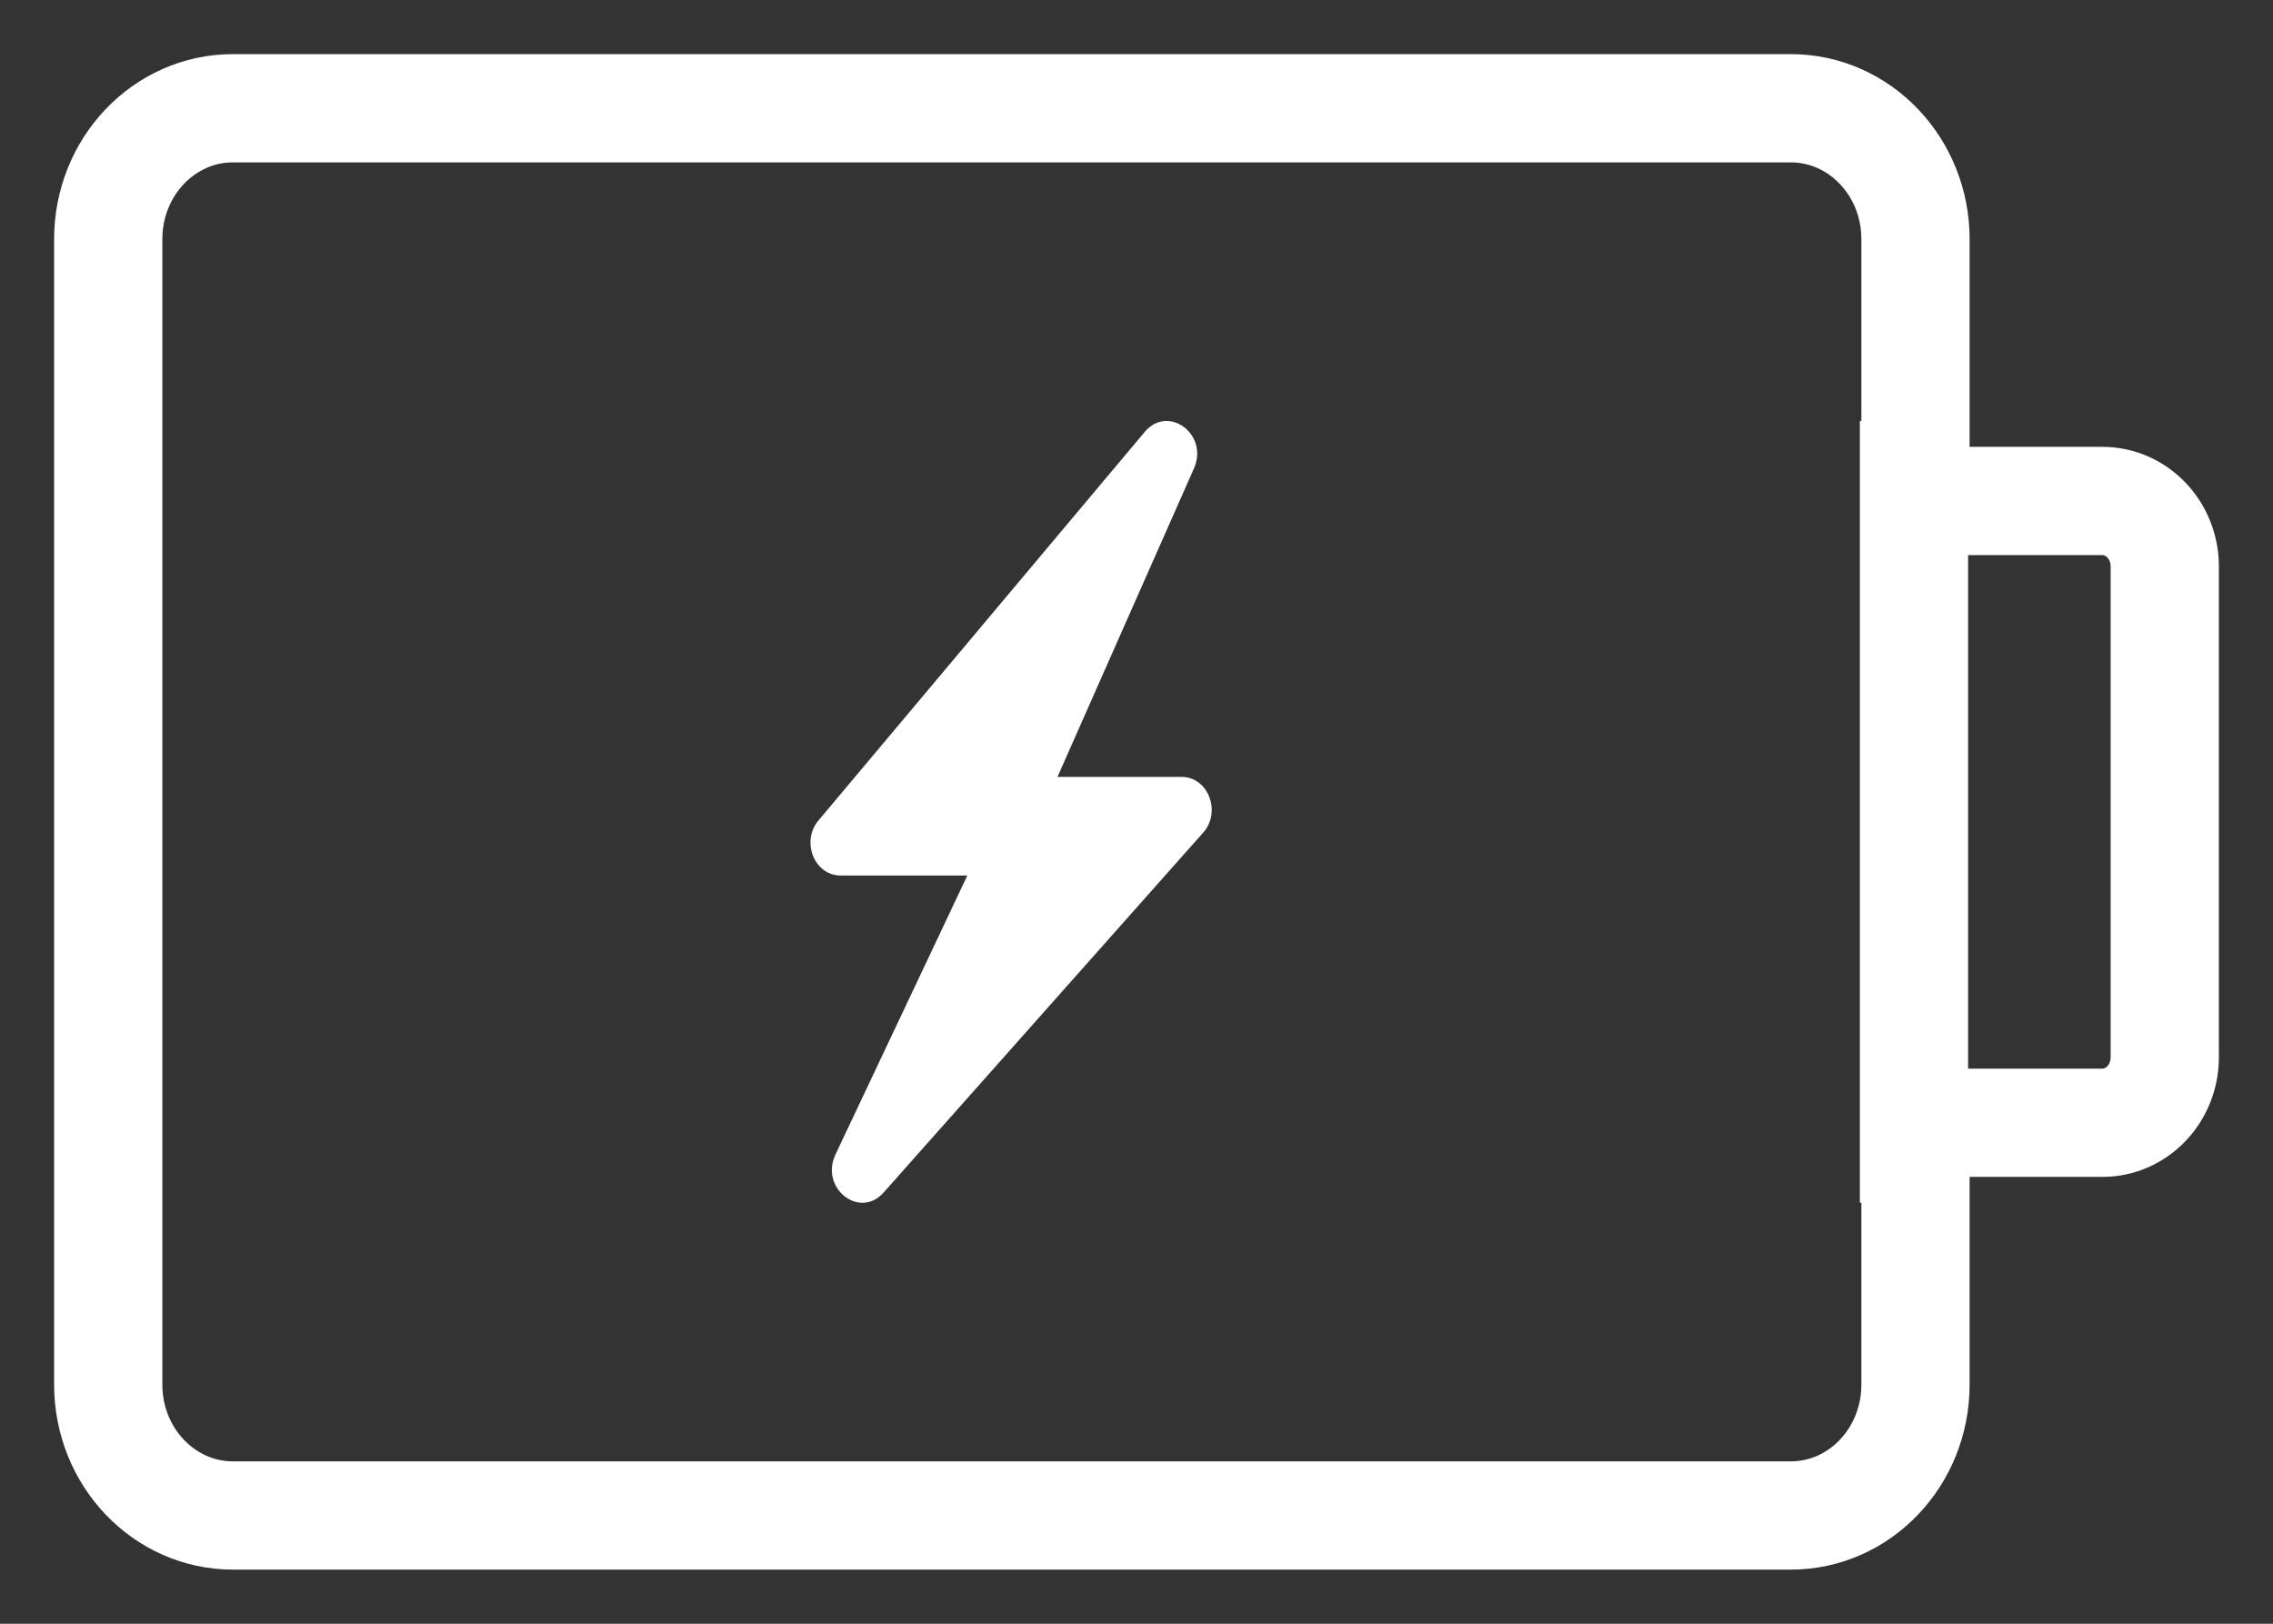
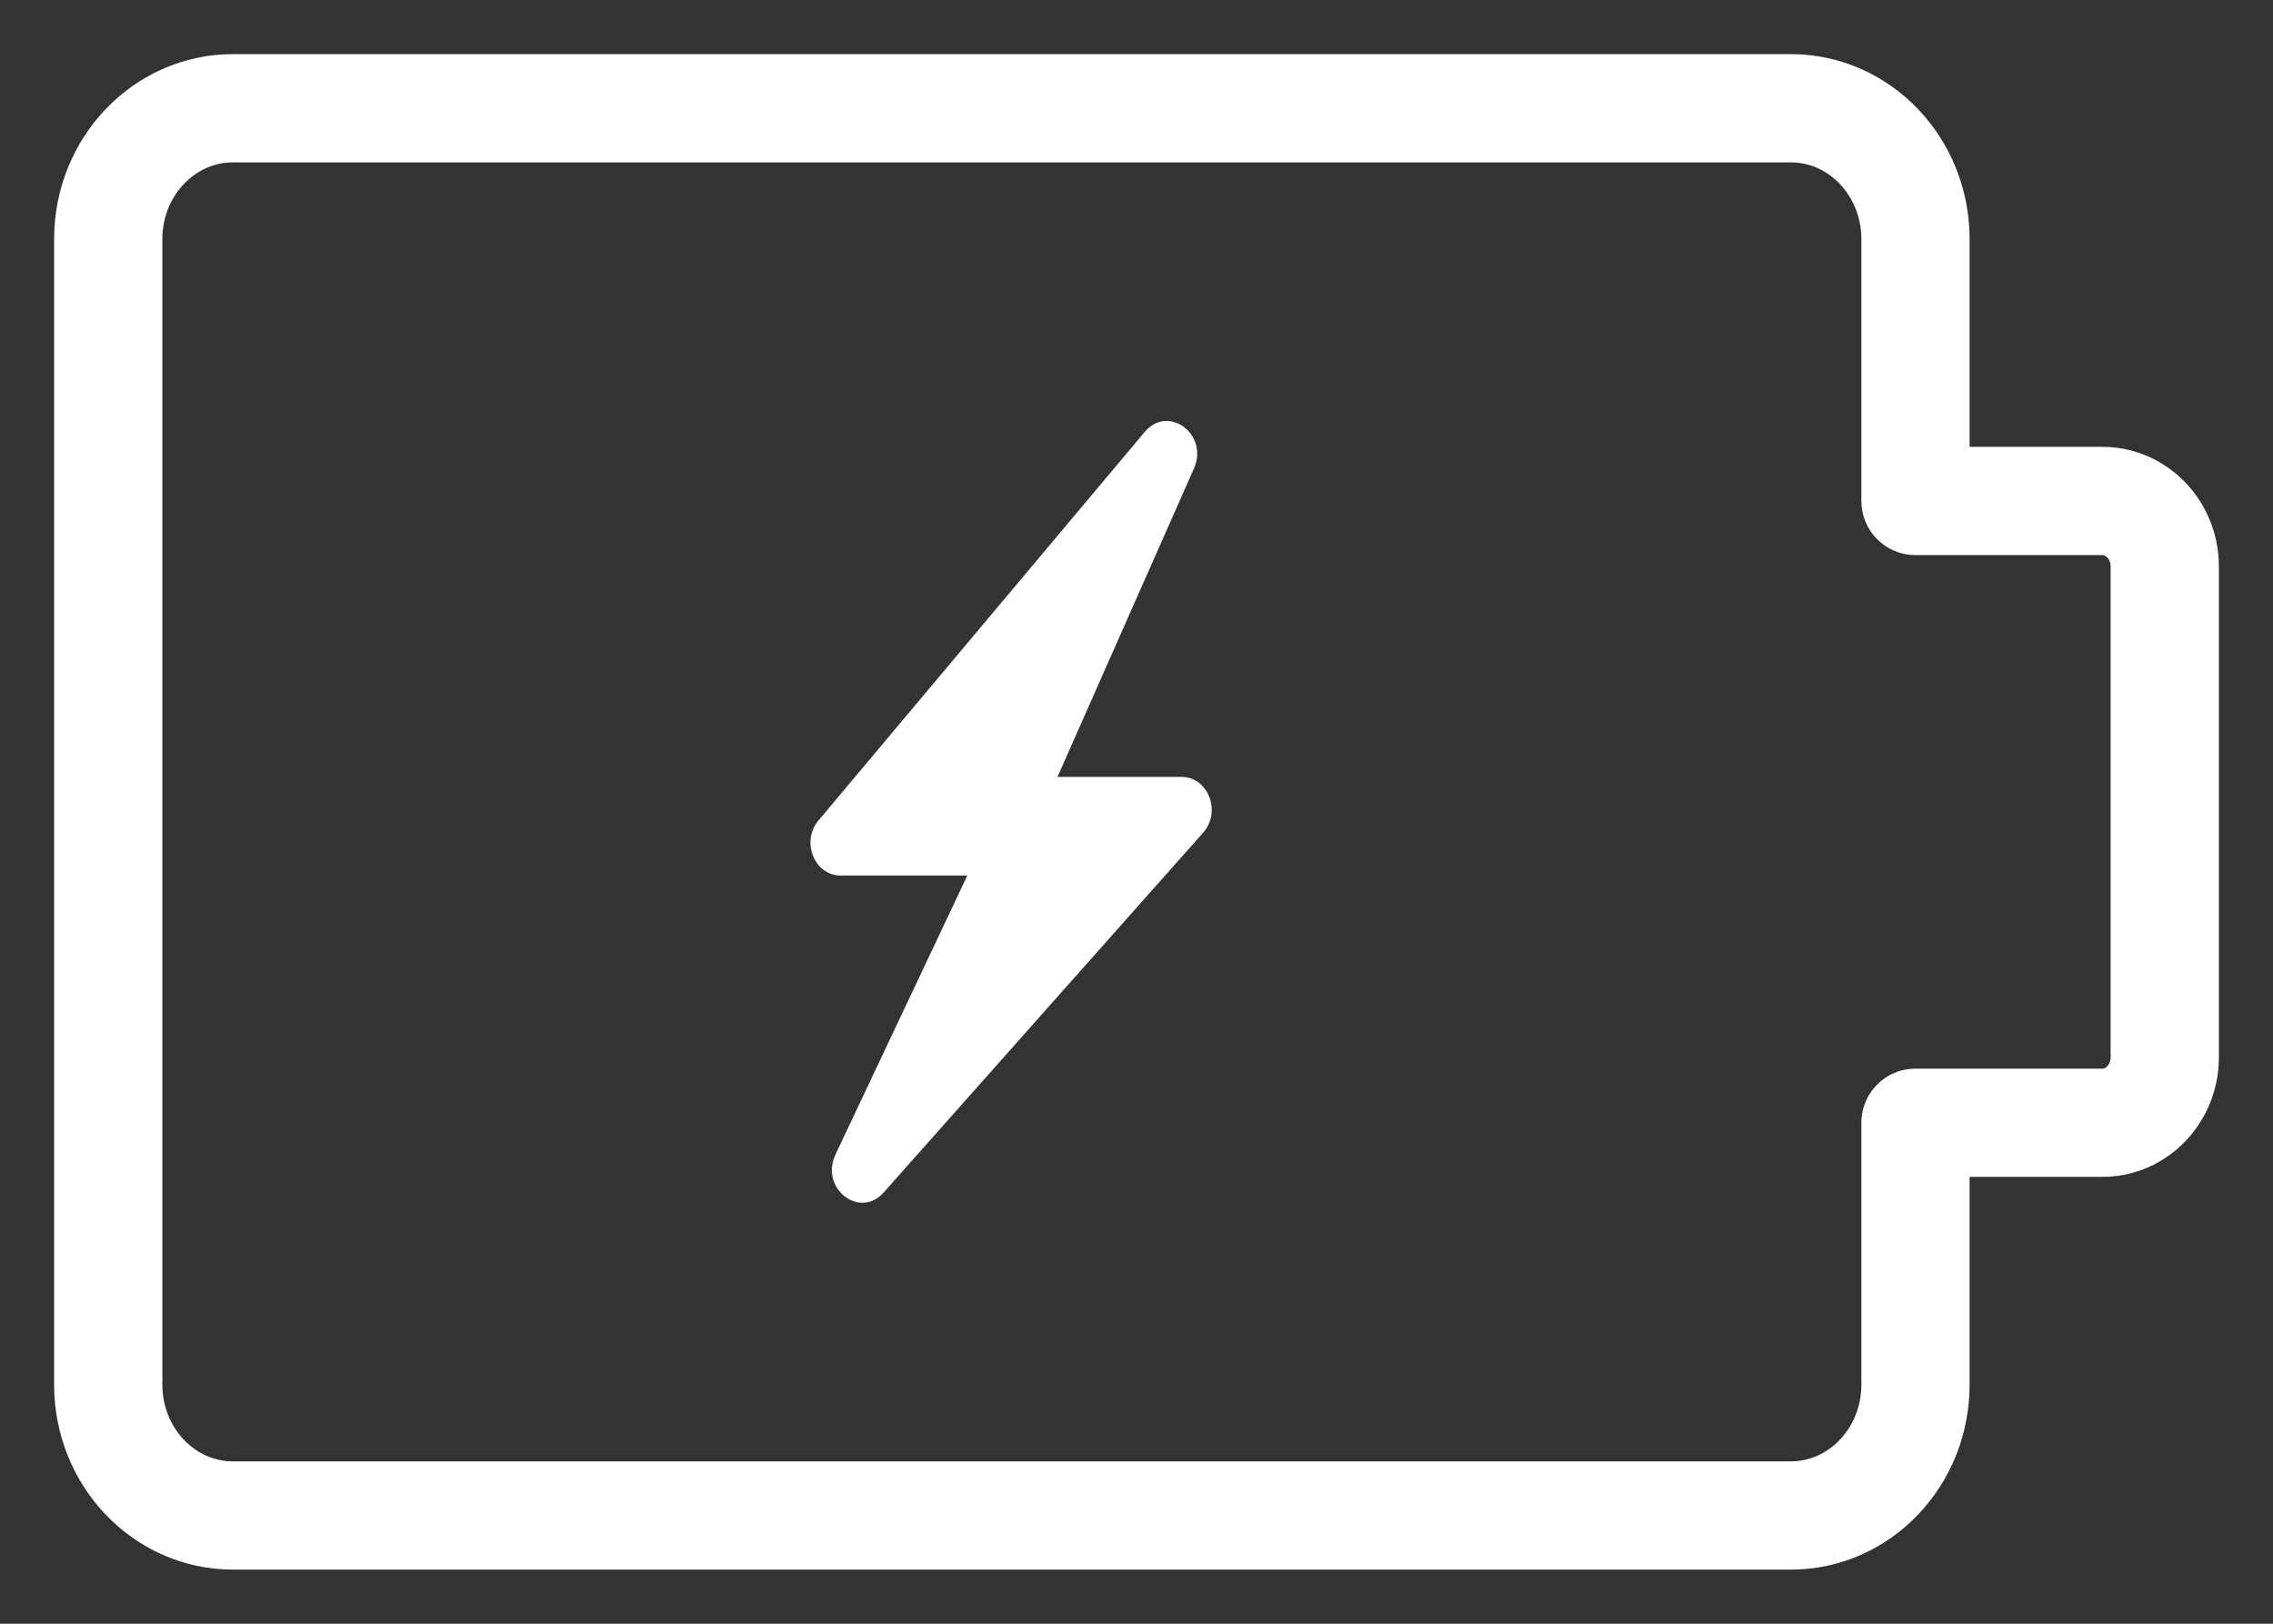
<svg xmlns="http://www.w3.org/2000/svg" width="21px" height="15px" viewBox="0 0 21 15" version="1.1">
  <rect x="0" y="0" width="21" height="15" fill="#333333" stroke="none" />
  <title>icon_battery</title>
  <desc>Created with Sketch.</desc>
  <defs />
  <g id="Final" stroke="none" stroke-width="1" fill="none" fill-rule="evenodd">
    <g id="addons-banner-940x188-v3a-copy-16" transform="translate(-34, -124)">
      <g id="icon_battery" transform="translate(35, 125)">
        <g id="Page-1">
          <path d="M16.697,9.372 L18.424,9.372 C18.742,9.372 19,9.101 19,8.767 L19,4.233 C19,3.899 18.742,3.628 18.424,3.628 L16.697,3.628 L16.697,1.209 C16.697,0.541 16.181,0 15.545,0 L1.152,0 C0.516,0 0,0.541 0,1.209 L0,11.791 C0,12.459 0.516,13 1.152,13 L15.545,13 C16.181,13 16.697,12.459 16.697,11.791 L16.697,9.372 Z" id="Stroke-1" stroke="#FFFFFF" stroke-linecap="round" stroke-linejoin="round" />
-           <path d="M16.683,2.889 L16.683,10.111" id="Stroke-3" stroke="#FFFFFF" />
          <path d="M8.77,6.177 L9.917,6.177 C10.162,6.177 10.287,6.499 10.116,6.692 L7.164,10.016 C6.942,10.267 6.572,9.976 6.719,9.665 L7.937,7.088 L6.766,7.088 C6.524,7.088 6.398,6.774 6.562,6.579 L9.576,2.99 C9.793,2.732 10.17,3.013 10.031,3.327 L8.77,6.177 Z" id="Fill-5" fill="#FFFFFF" />
        </g>
      </g>
    </g>
  </g>
</svg>